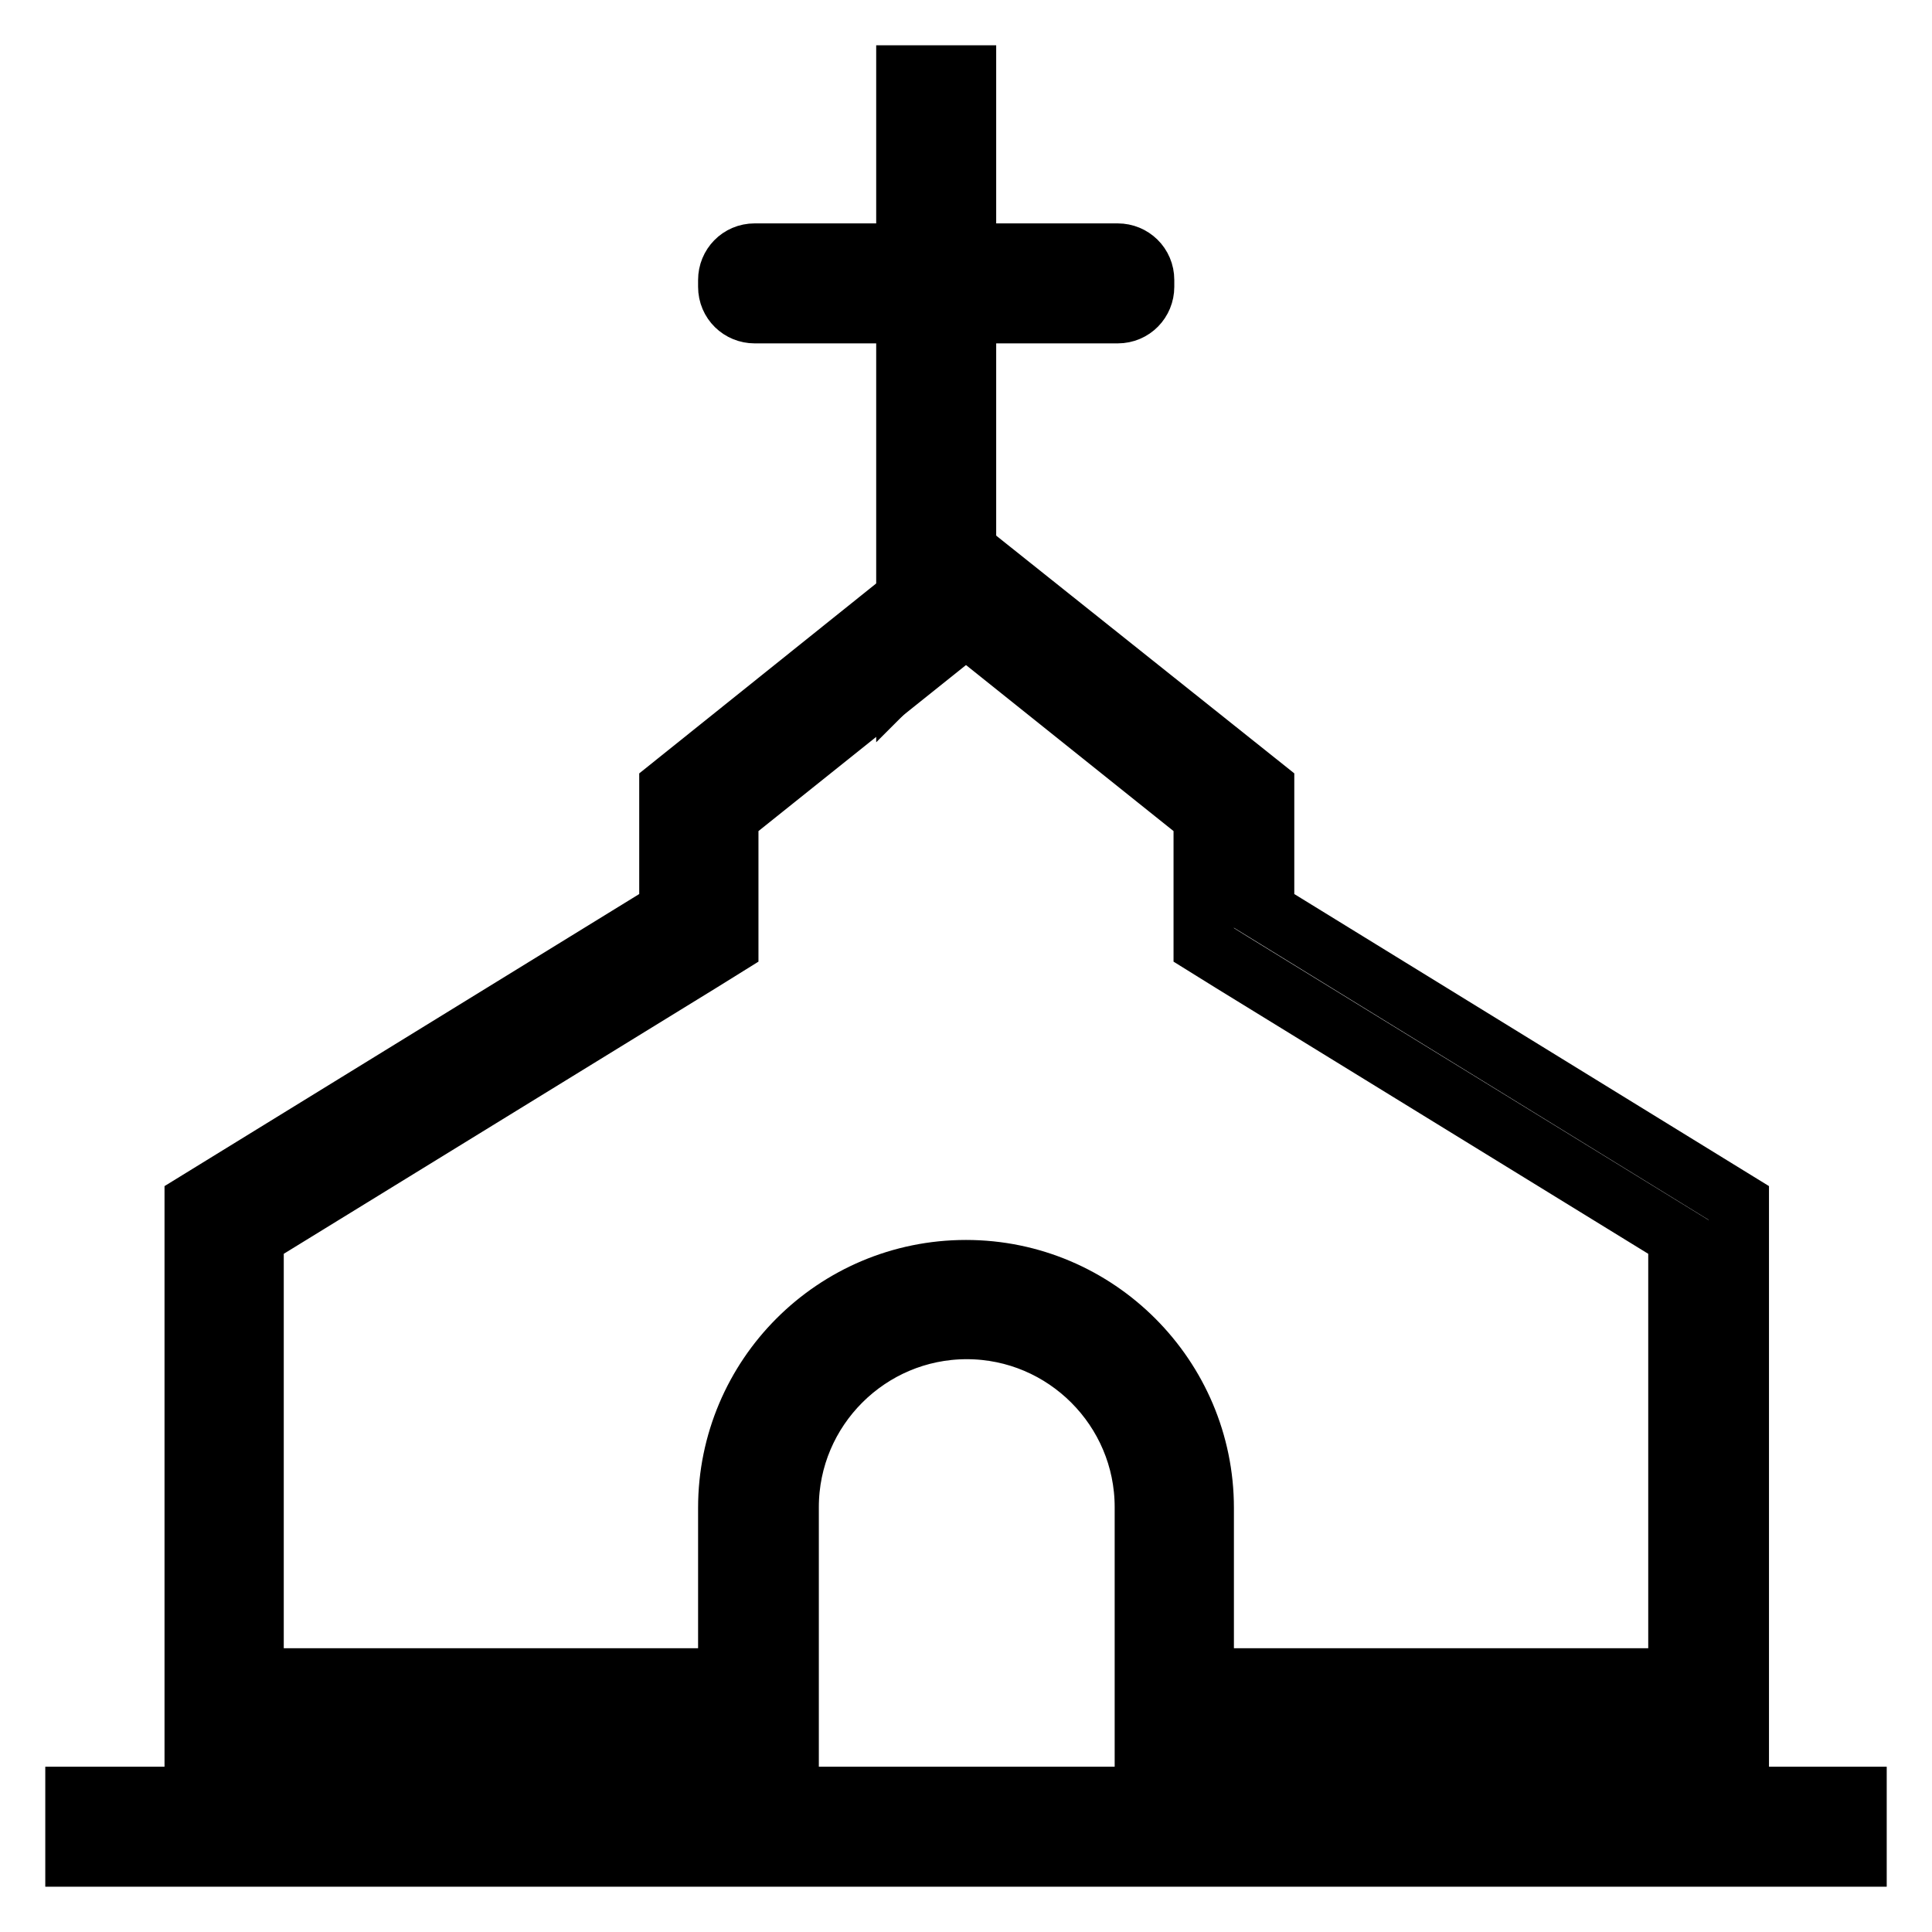
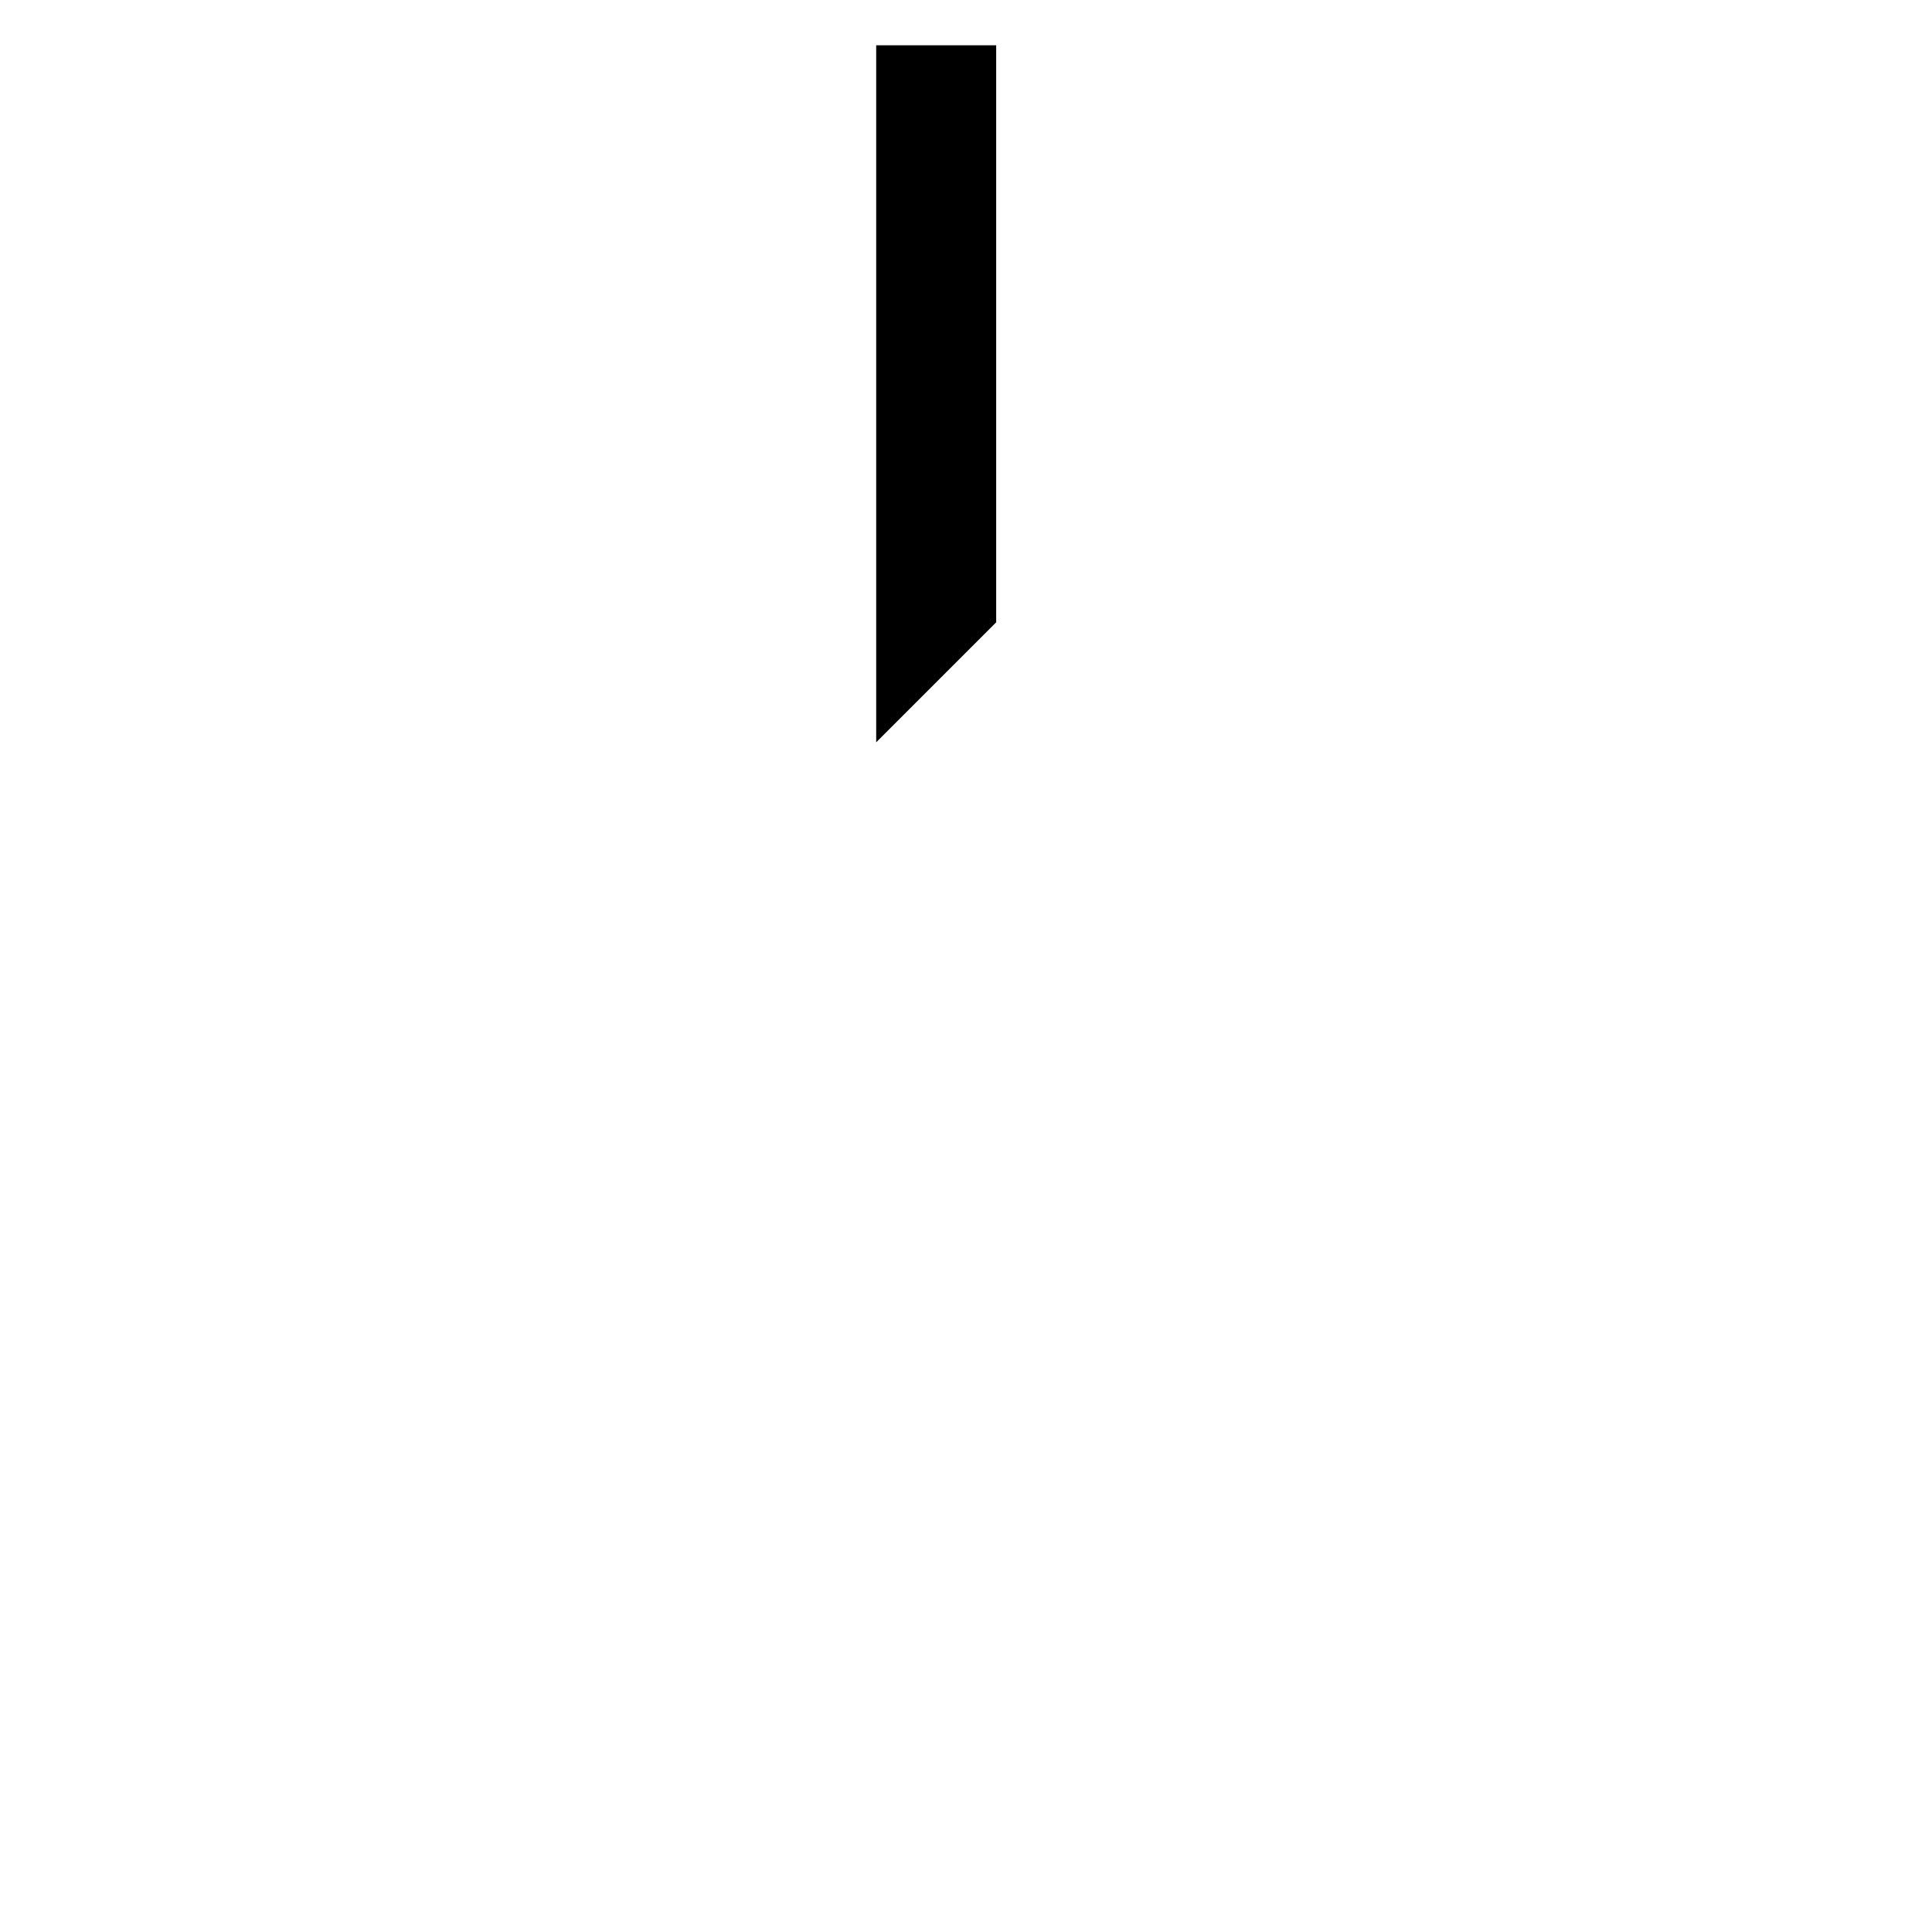
<svg xmlns="http://www.w3.org/2000/svg" version="1.1" x="0px" y="0px" viewBox="0 0 256 256" enable-background="new 0 0 256 256" xml:space="preserve">
  <g>
-     <path stroke-width="8" fill-opacity="0" stroke="#000000" d="M10,238.1h236v7.9H10V238.1z M148.1,41.5H100c-1.9,0-3.5-1.5-3.5-3.5v-0.9c0-1.9,1.5-3.5,3.5-3.5h48.1 c1.9,0,3.5,1.5,3.5,3.5V38C151.6,39.9,150.1,41.5,148.1,41.5z M128,83l31.5,25.2v17l3.7,2.3l59.2,36.4v58.5h-62.9v-22.6 c0-17.3-14.1-31.5-31.5-31.5c-17.4,0-31.5,14.1-31.5,31.5v22.6H33.6v-58.5l59.2-36.4l3.7-2.3v-17L128,83 M128,72.9l-39.3,31.5v16.3 l-62.9,38.7v70.8h78.7v-30.5c0-13,10.6-23.6,23.6-23.6c13,0,23.6,10.6,23.6,23.6v30.5h78.7v-70.8l-62.9-38.7v-16.3L128,72.9z" />
    <path stroke-width="8" fill-opacity="0" stroke="#000000" d="M128,80.8l-7.9,7.9V10h7.9V80.8z" />
  </g>
</svg>